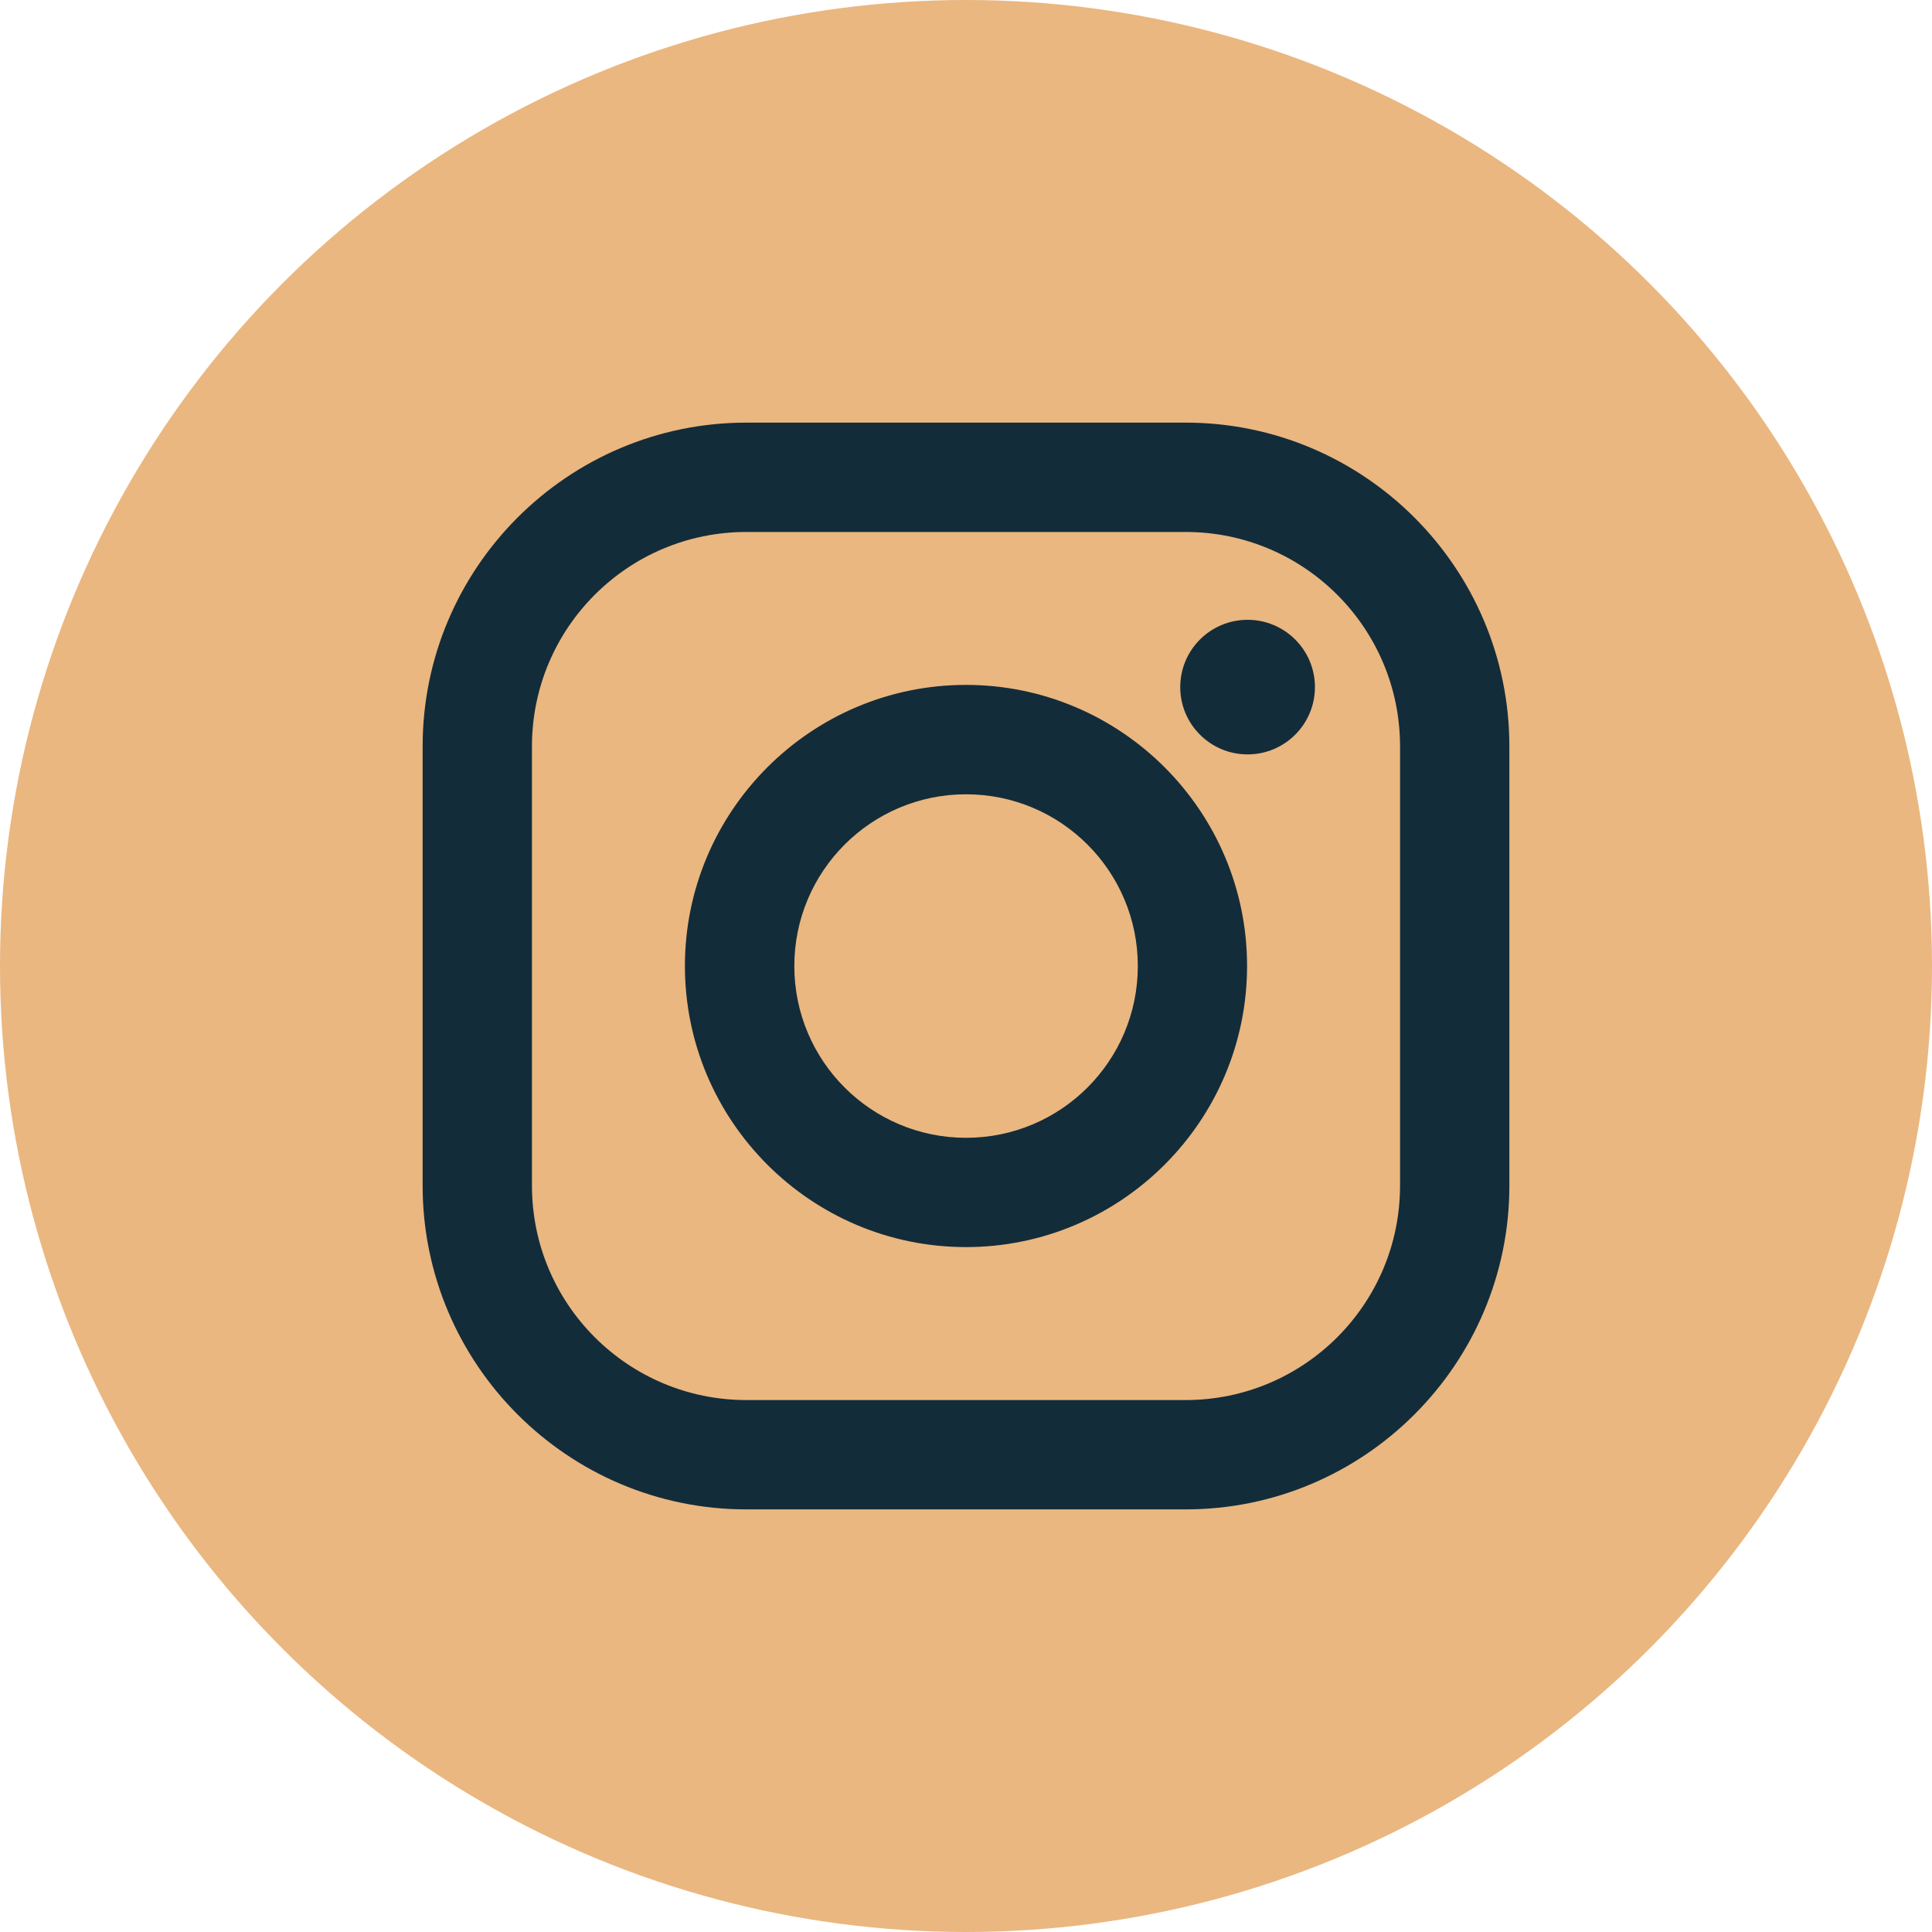
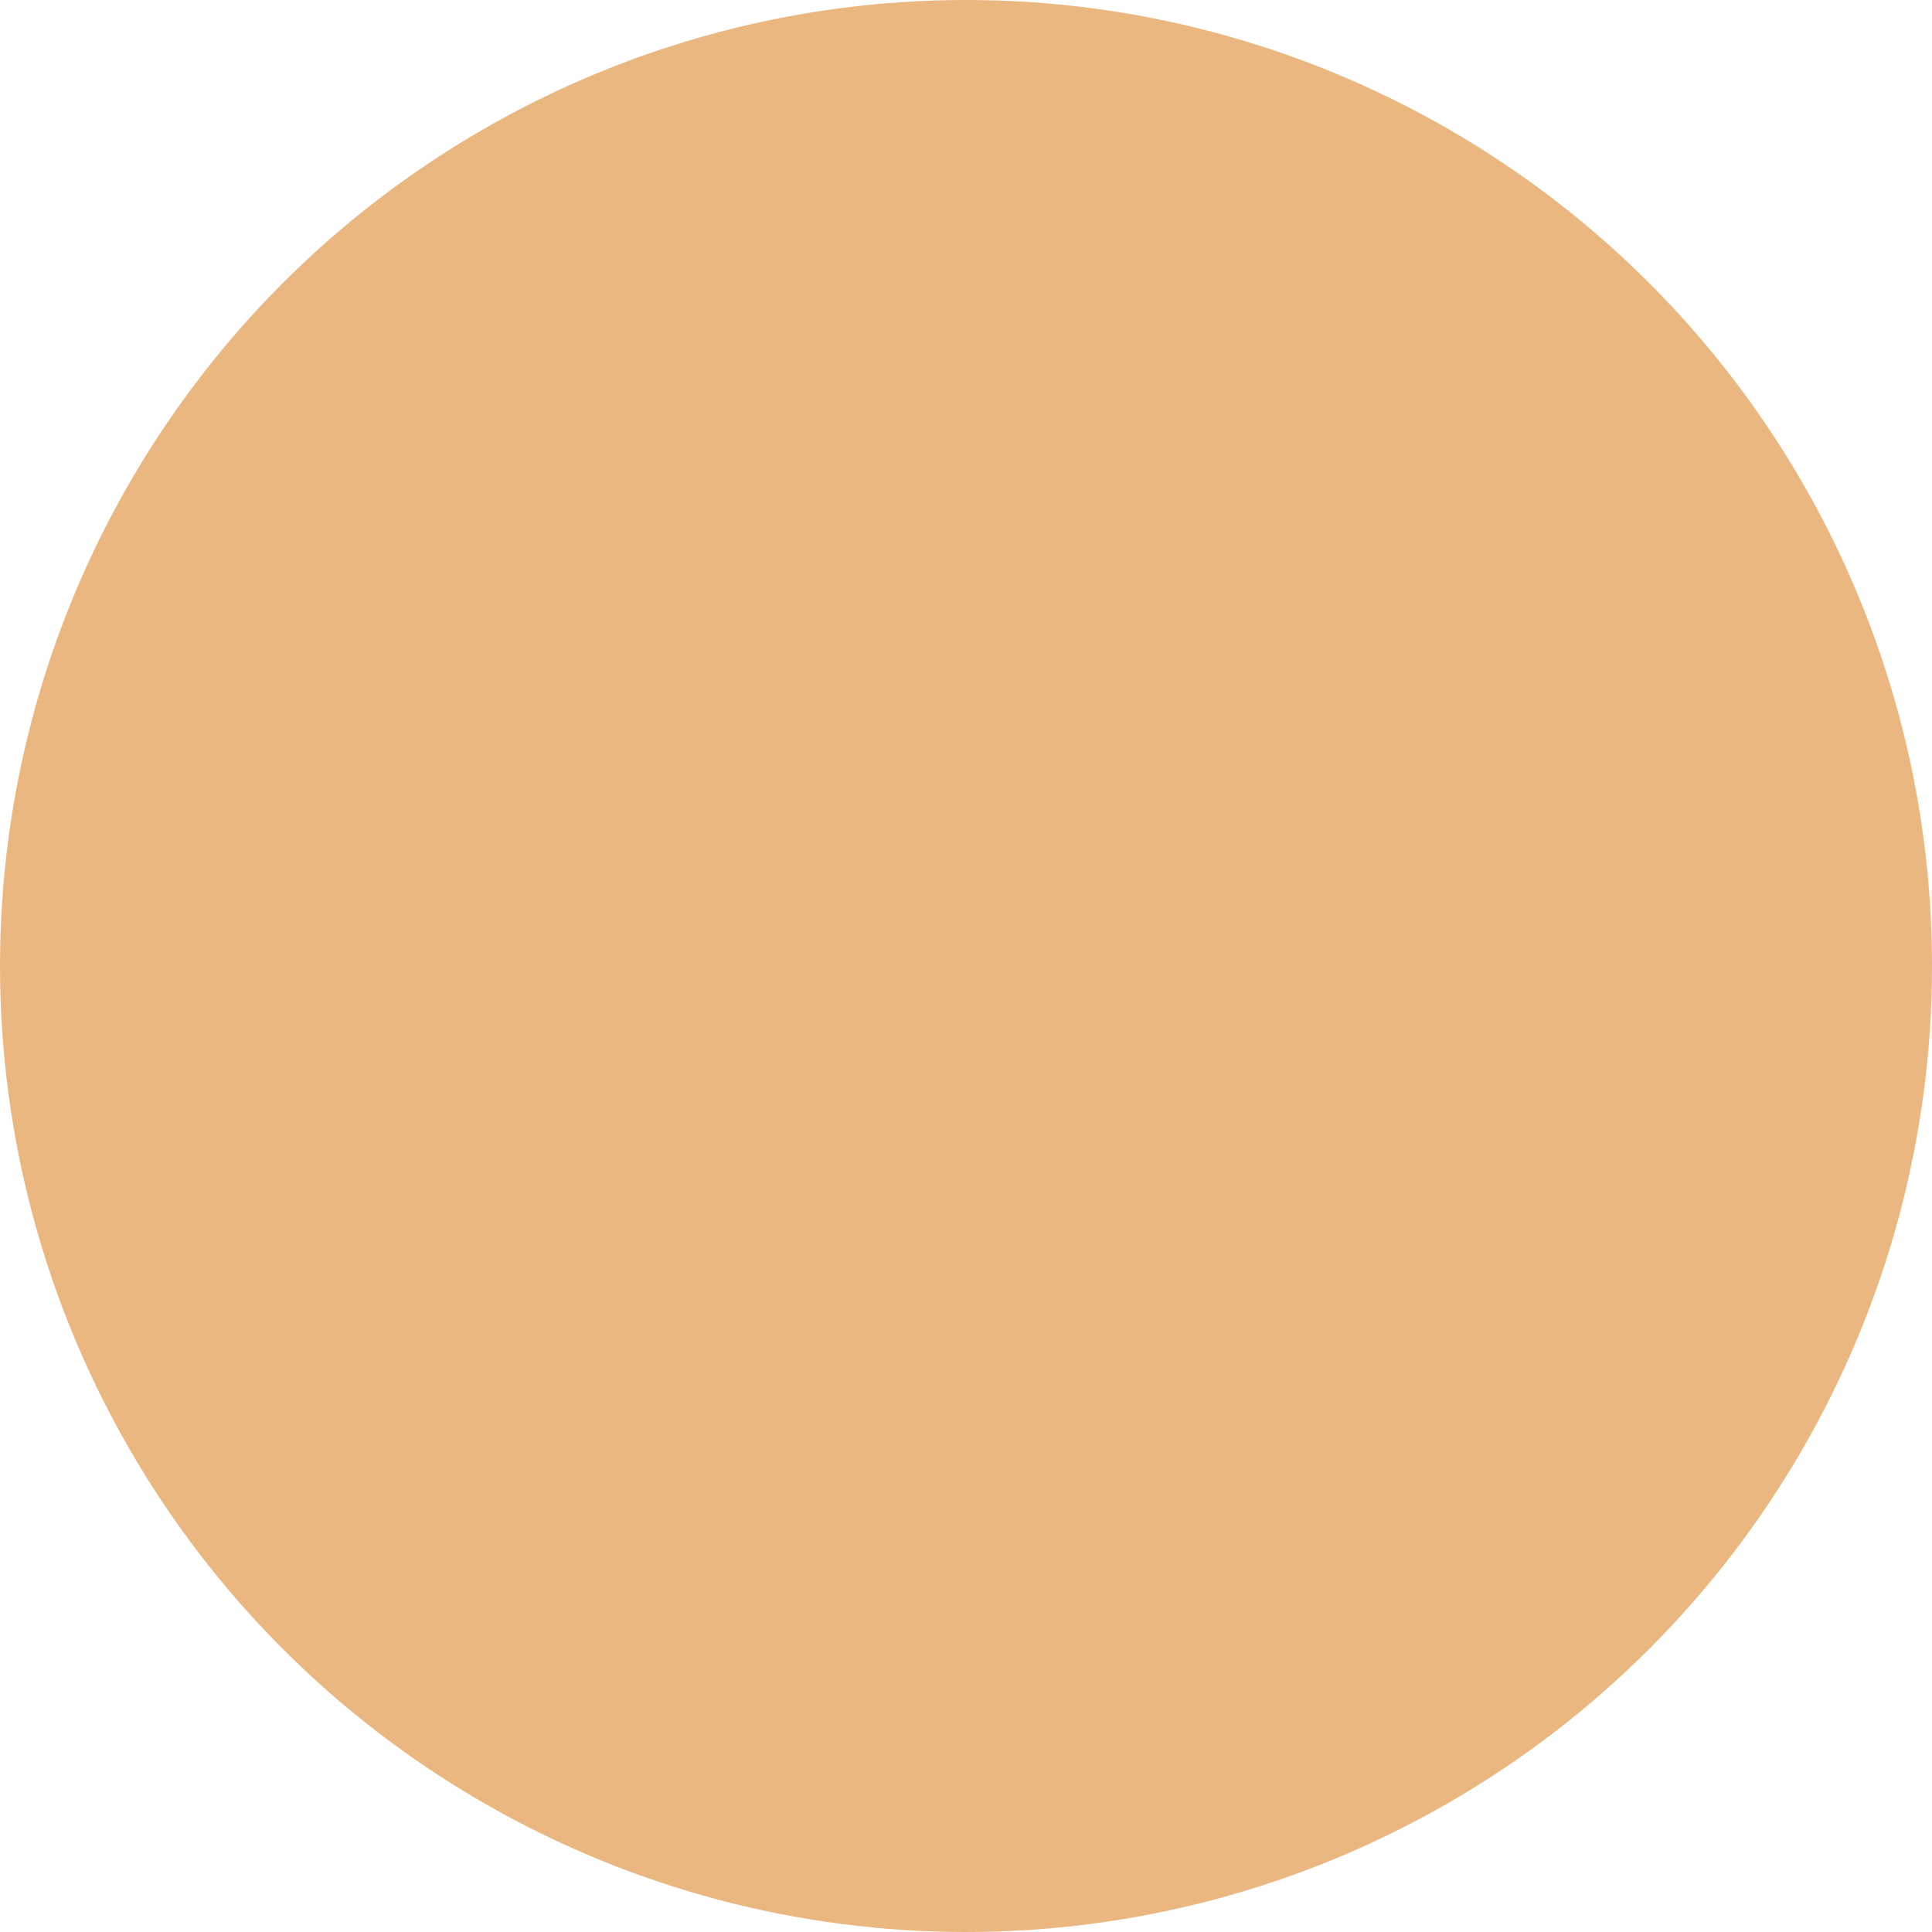
<svg xmlns="http://www.w3.org/2000/svg" width="305" height="305" viewBox="0 0 305 305" fill="none">
  <circle cx="152.5" cy="152.5" r="152.5" fill="#EAB780" />
-   <path fill-rule="evenodd" clip-rule="evenodd" d="M187.172 66.719H117.828C89.646 66.719 66.719 89.647 66.719 117.829V187.173C66.719 215.355 89.646 238.283 117.828 238.283H187.172C215.354 238.283 238.281 215.355 238.281 187.173V117.829C238.281 89.647 215.353 66.719 187.172 66.719ZM221.022 187.173C221.022 205.868 205.867 221.023 187.172 221.023H117.828C99.133 221.023 83.978 205.868 83.978 187.173V117.831C83.978 99.136 99.133 83.981 117.828 83.981H187.172C205.867 83.981 221.022 99.136 221.022 117.831V187.173ZM108.126 152.498C108.126 128.03 128.032 108.123 152.499 108.123C176.965 108.123 196.871 128.029 196.871 152.498C196.871 176.967 176.965 196.874 152.499 196.874C128.032 196.874 108.126 176.967 108.126 152.498ZM152.51 179.622C137.536 179.622 125.397 167.482 125.397 152.507C125.397 137.532 137.536 125.393 152.51 125.393C167.485 125.393 179.624 137.532 179.624 152.507C179.624 167.482 167.484 179.622 152.51 179.622ZM196.953 119.095C202.825 119.095 207.585 114.339 207.585 108.471C207.585 102.604 202.825 97.848 196.953 97.848C191.081 97.848 186.321 102.604 186.321 108.471C186.321 114.339 191.081 119.095 196.953 119.095Z" fill="#132C3A" />
</svg>